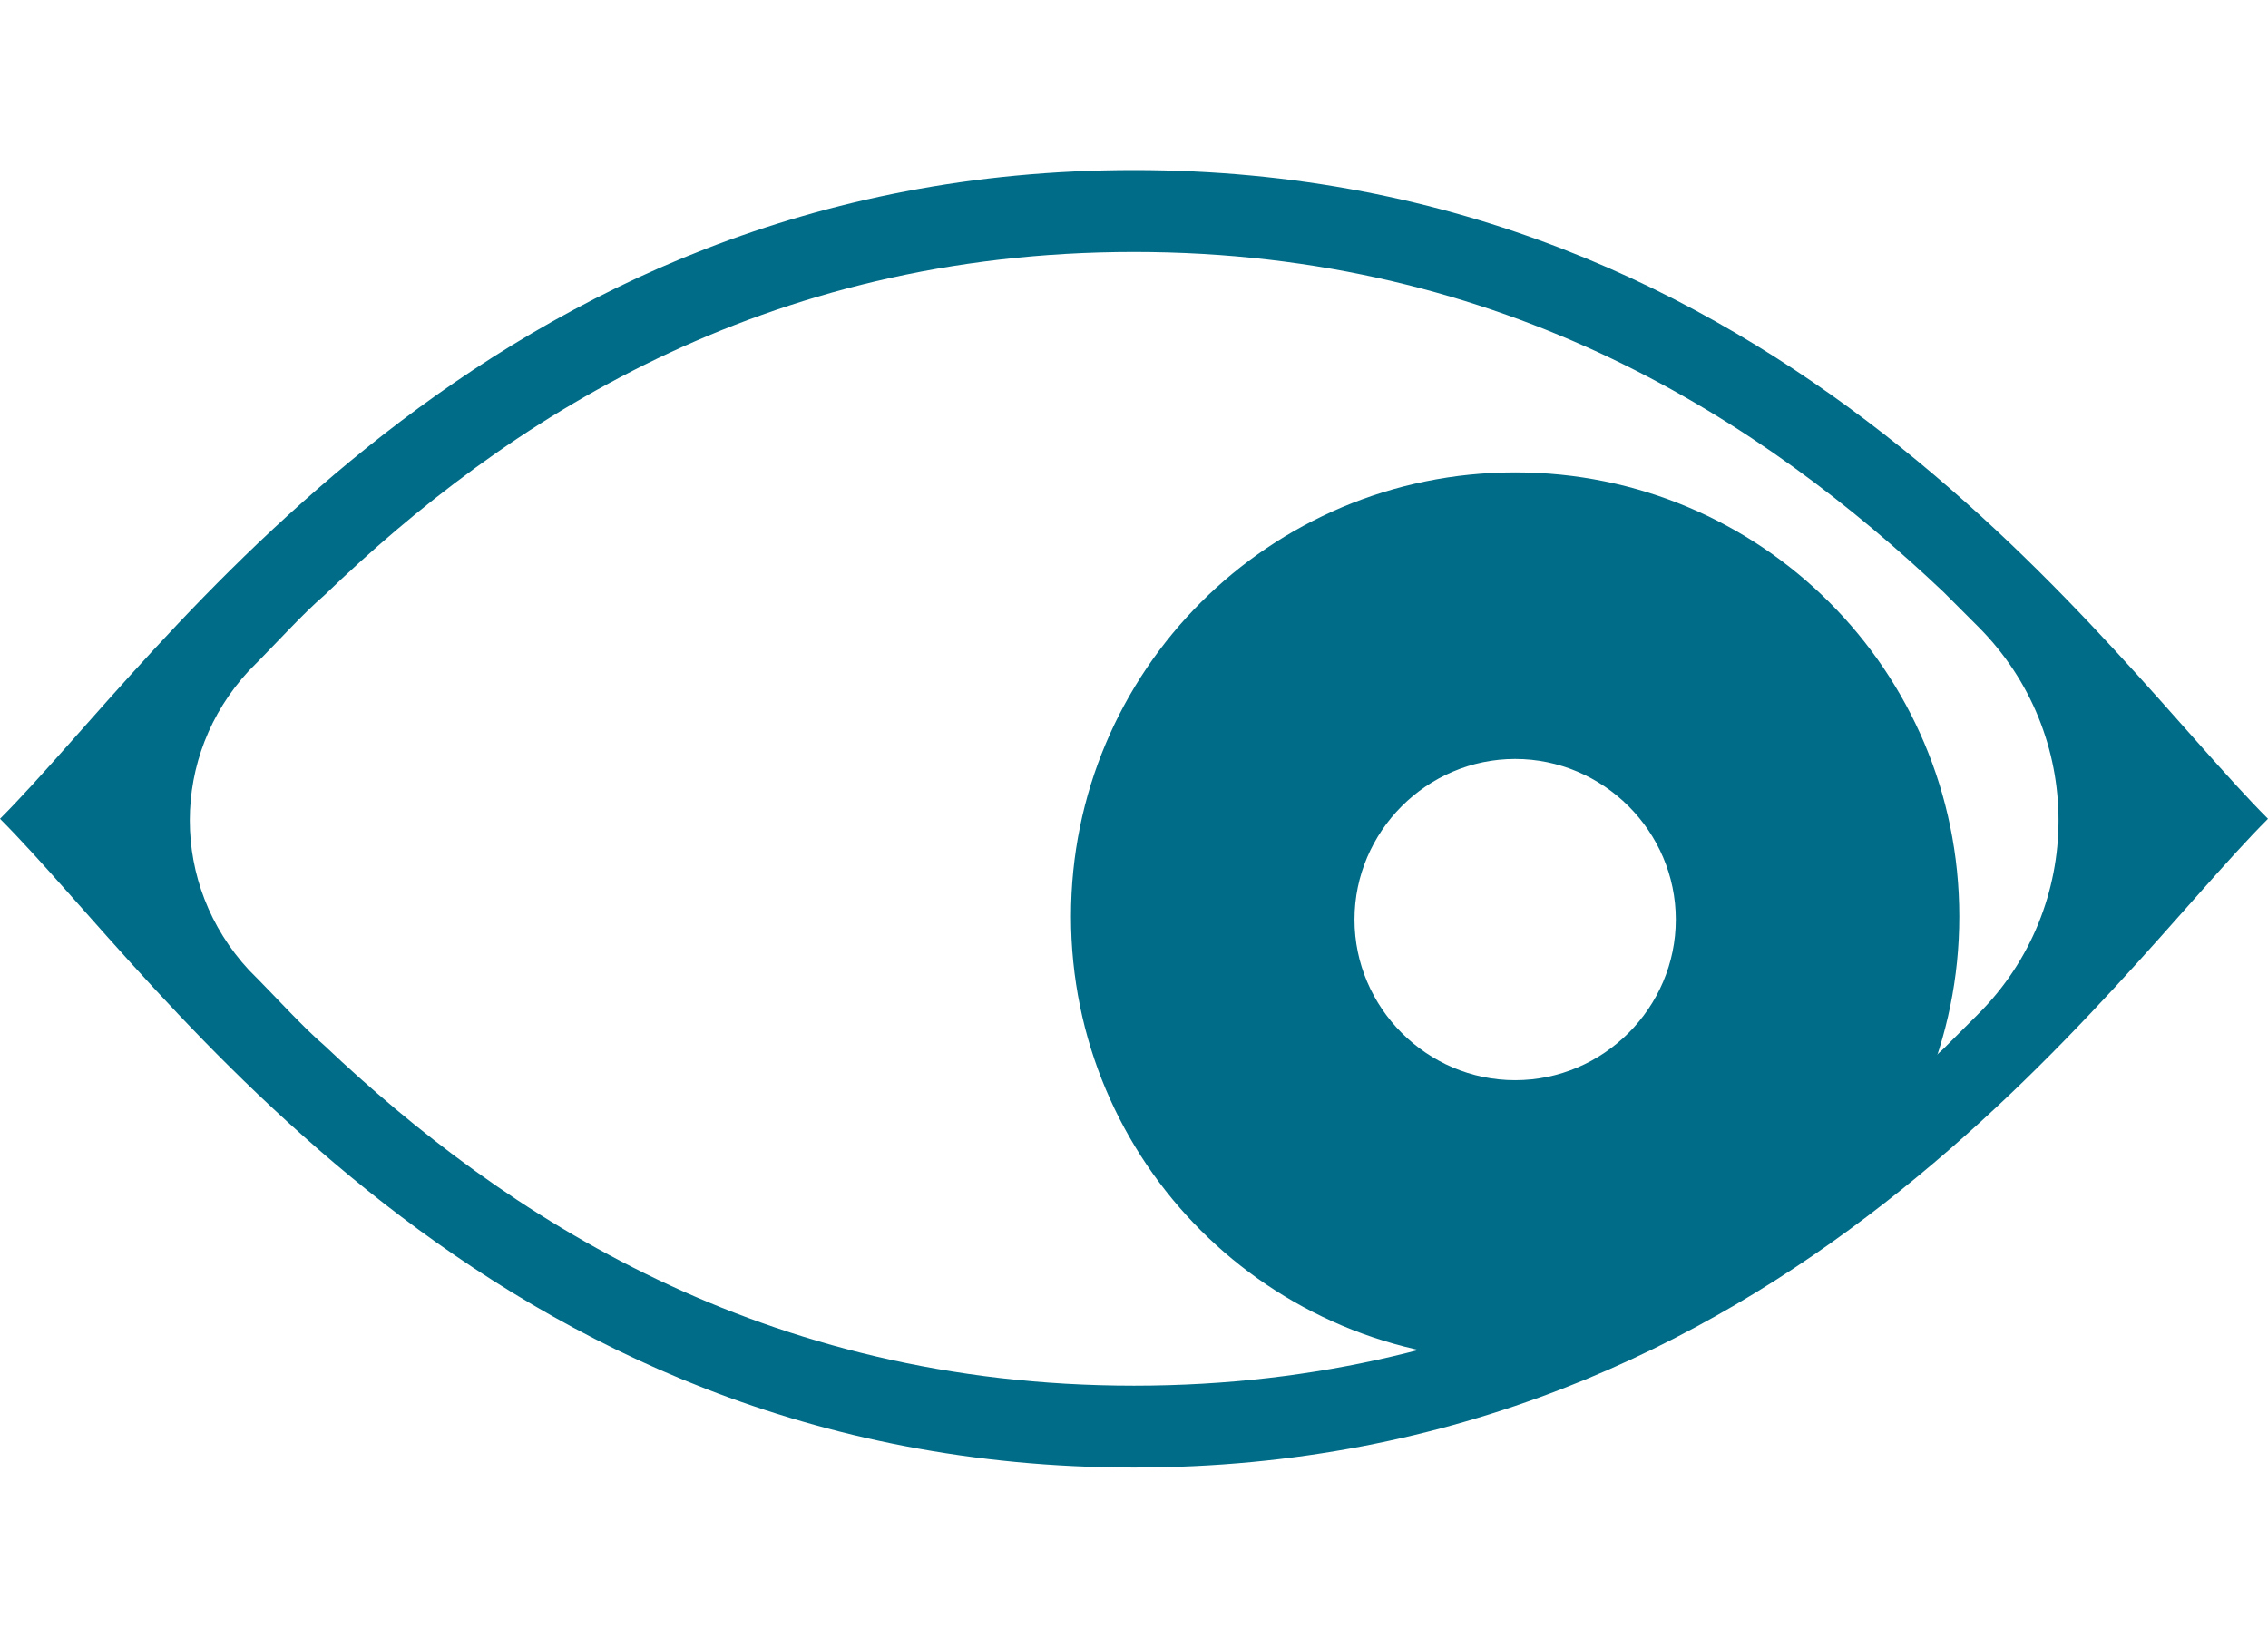
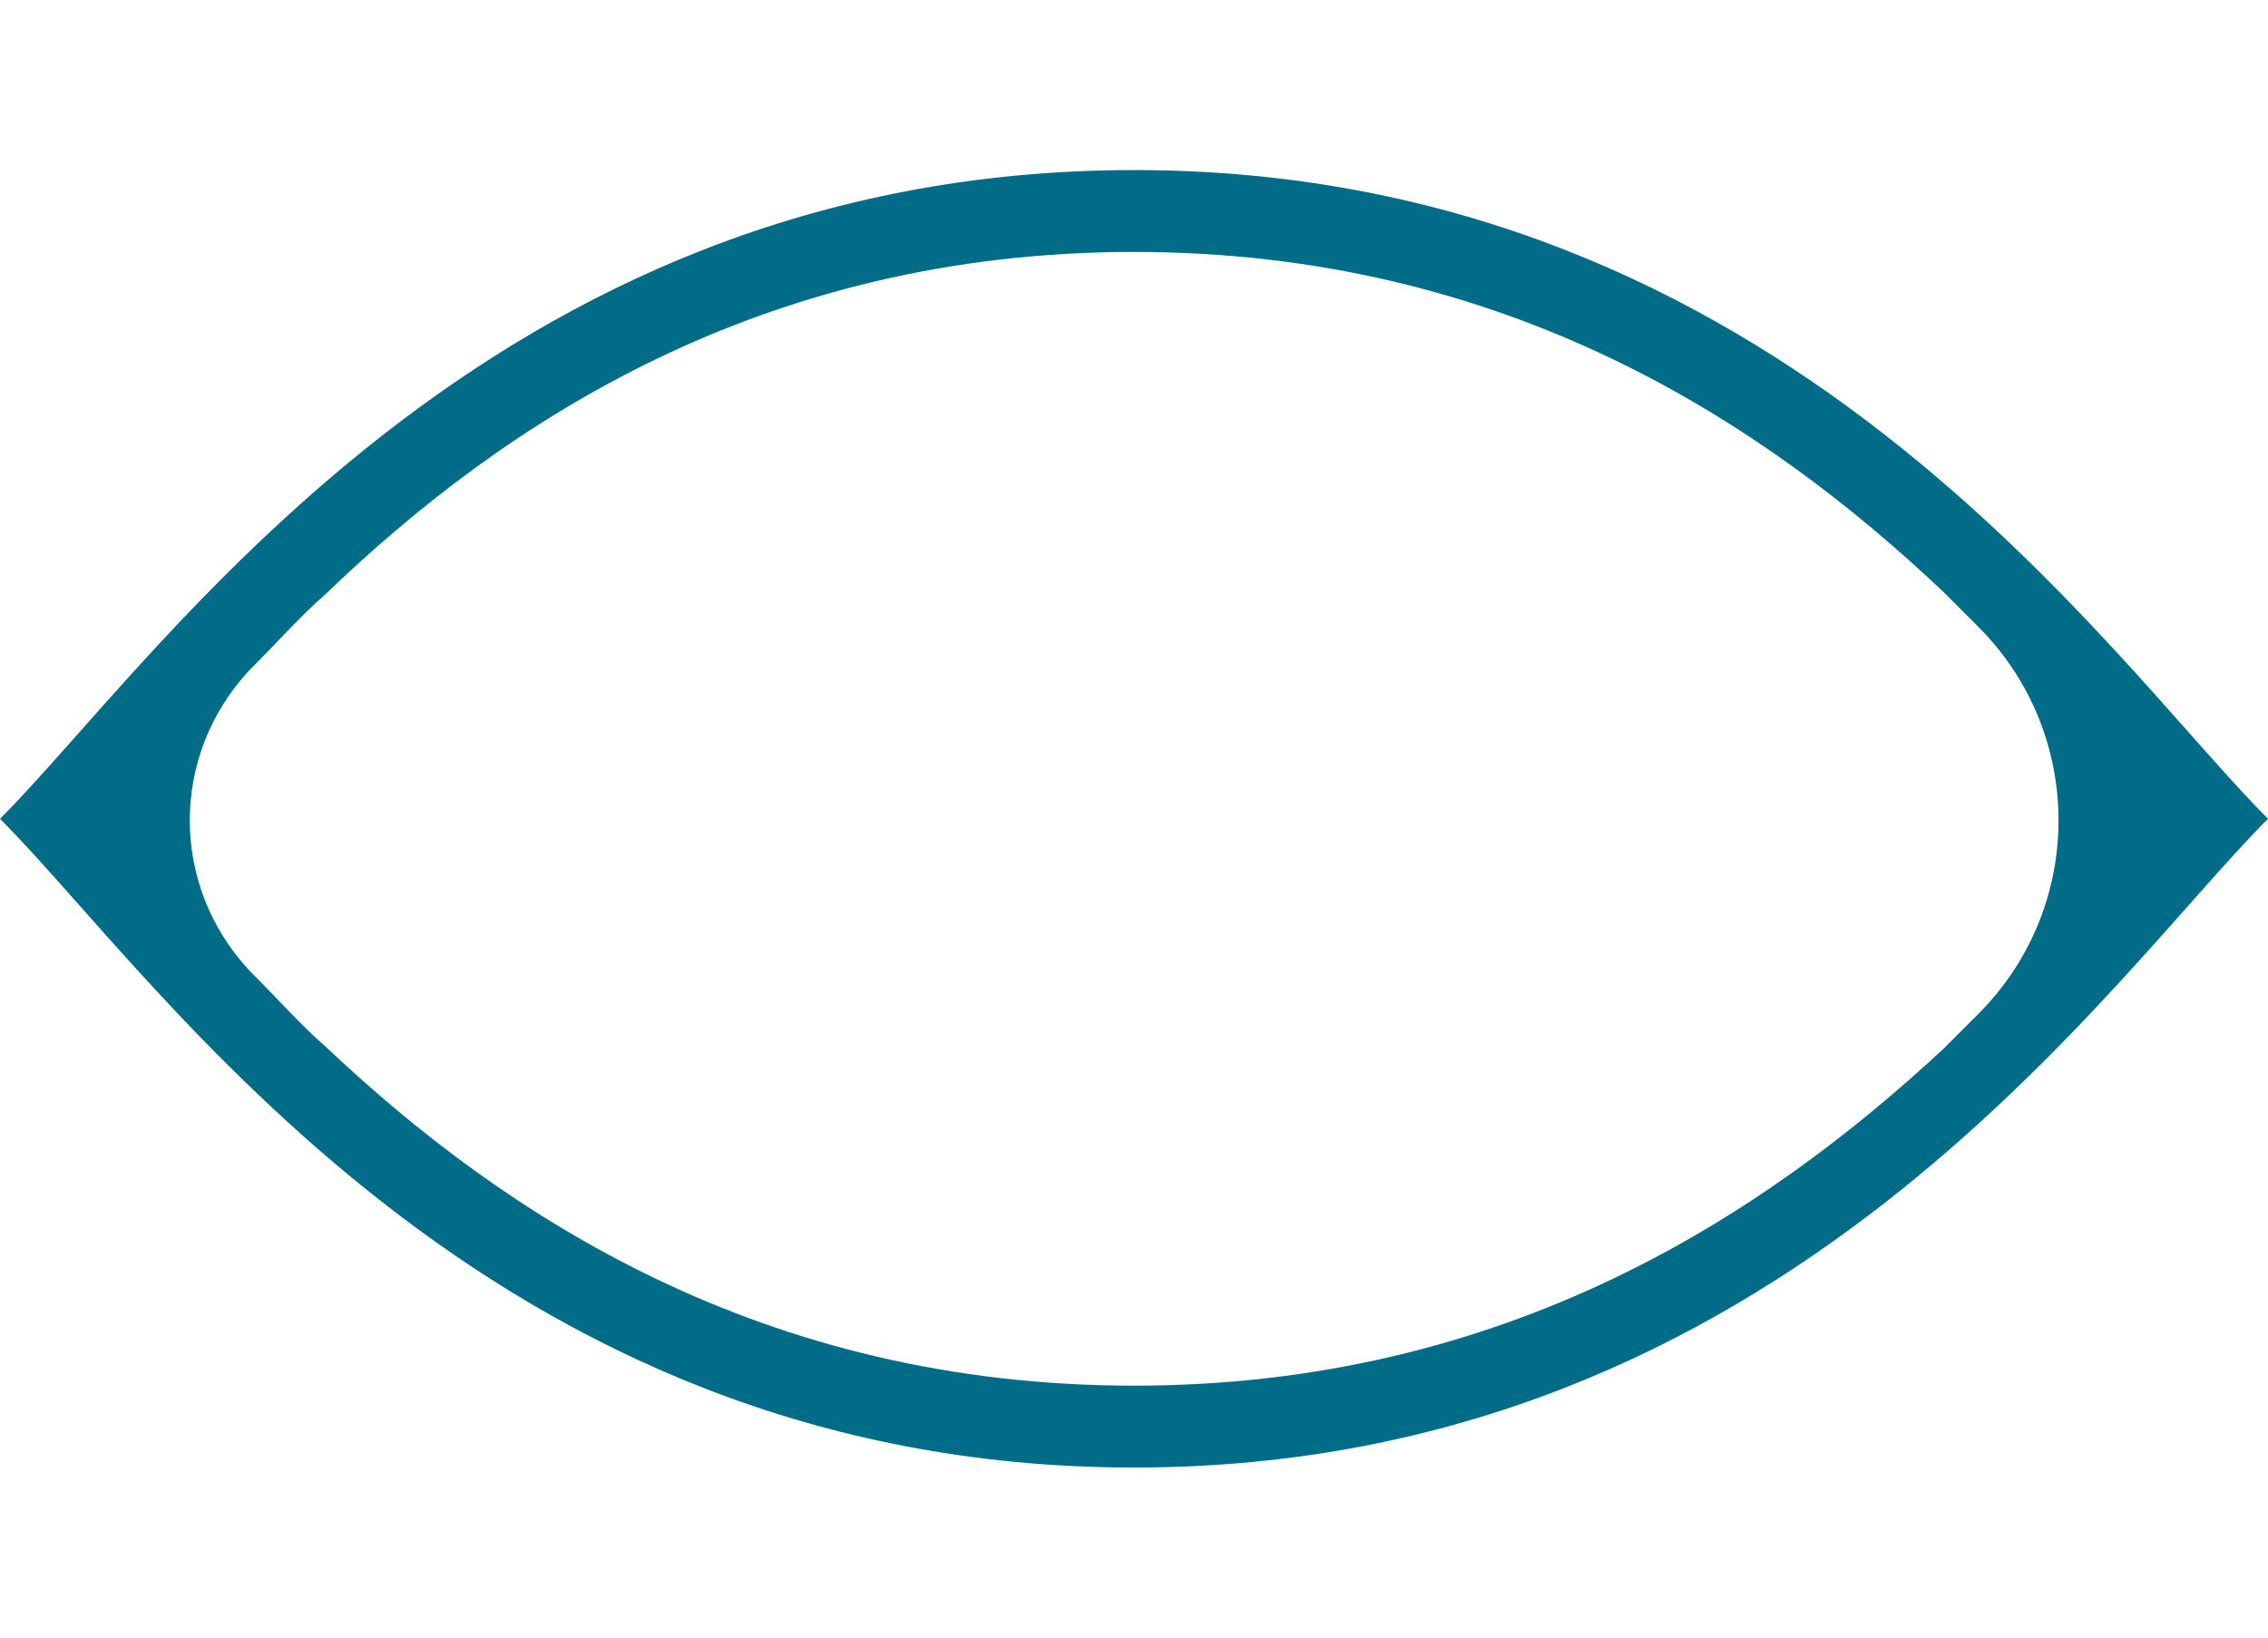
<svg xmlns="http://www.w3.org/2000/svg" version="1.0" id="Vrstva_1" x="0px" y="0px" viewBox="0 0 72 52" style="enable-background:new 0 0 72 52;" xml:space="preserve">
  <style type="text/css">
	.st0{fill:#006C87;}
</style>
  <g>
    <g>
-       <path class="st0" d="M48.1,15c-7.8,0-14.1,6.3-14.1,14.1c0,7.8,6.3,14.1,14.1,14.1c7.8,0,14.1-6.3,14.1-14.1    C62.2,21.3,55.9,15,48.1,15z M48.1,34.3c-2.8,0-5.1-2.3-5.1-5.1c0-2.8,2.3-5.1,5.1-5.1c2.8,0,5.1,2.3,5.1,5.1    C53.2,32,50.9,34.3,48.1,34.3z" />
-     </g>
+       </g>
    <g>
      <path class="st0" d="M36,8c11.8,0,20,5.4,25.7,10.8c0.3,0.3,0.7,0.7,1.1,1.1c3.4,3.4,3.4,8.9,0,12.3c-0.4,0.4-0.7,0.7-1.1,1.1    C56,38.6,47.8,44,36,44s-20-5.4-25.7-10.8c-0.7-0.6-1.5-1.5-2.4-2.4c-2.5-2.7-2.5-6.8,0-9.5c0.9-0.9,1.7-1.8,2.4-2.4    C16,13.4,24.2,8,36,8 M36,5.4C15.4,5.4,5.1,20.9,0,26c5.1,5.1,15.4,20.6,36,20.6S66.9,31.1,72,26C66.9,20.9,56.6,5.4,36,5.4    L36,5.4z" />
    </g>
  </g>
</svg>